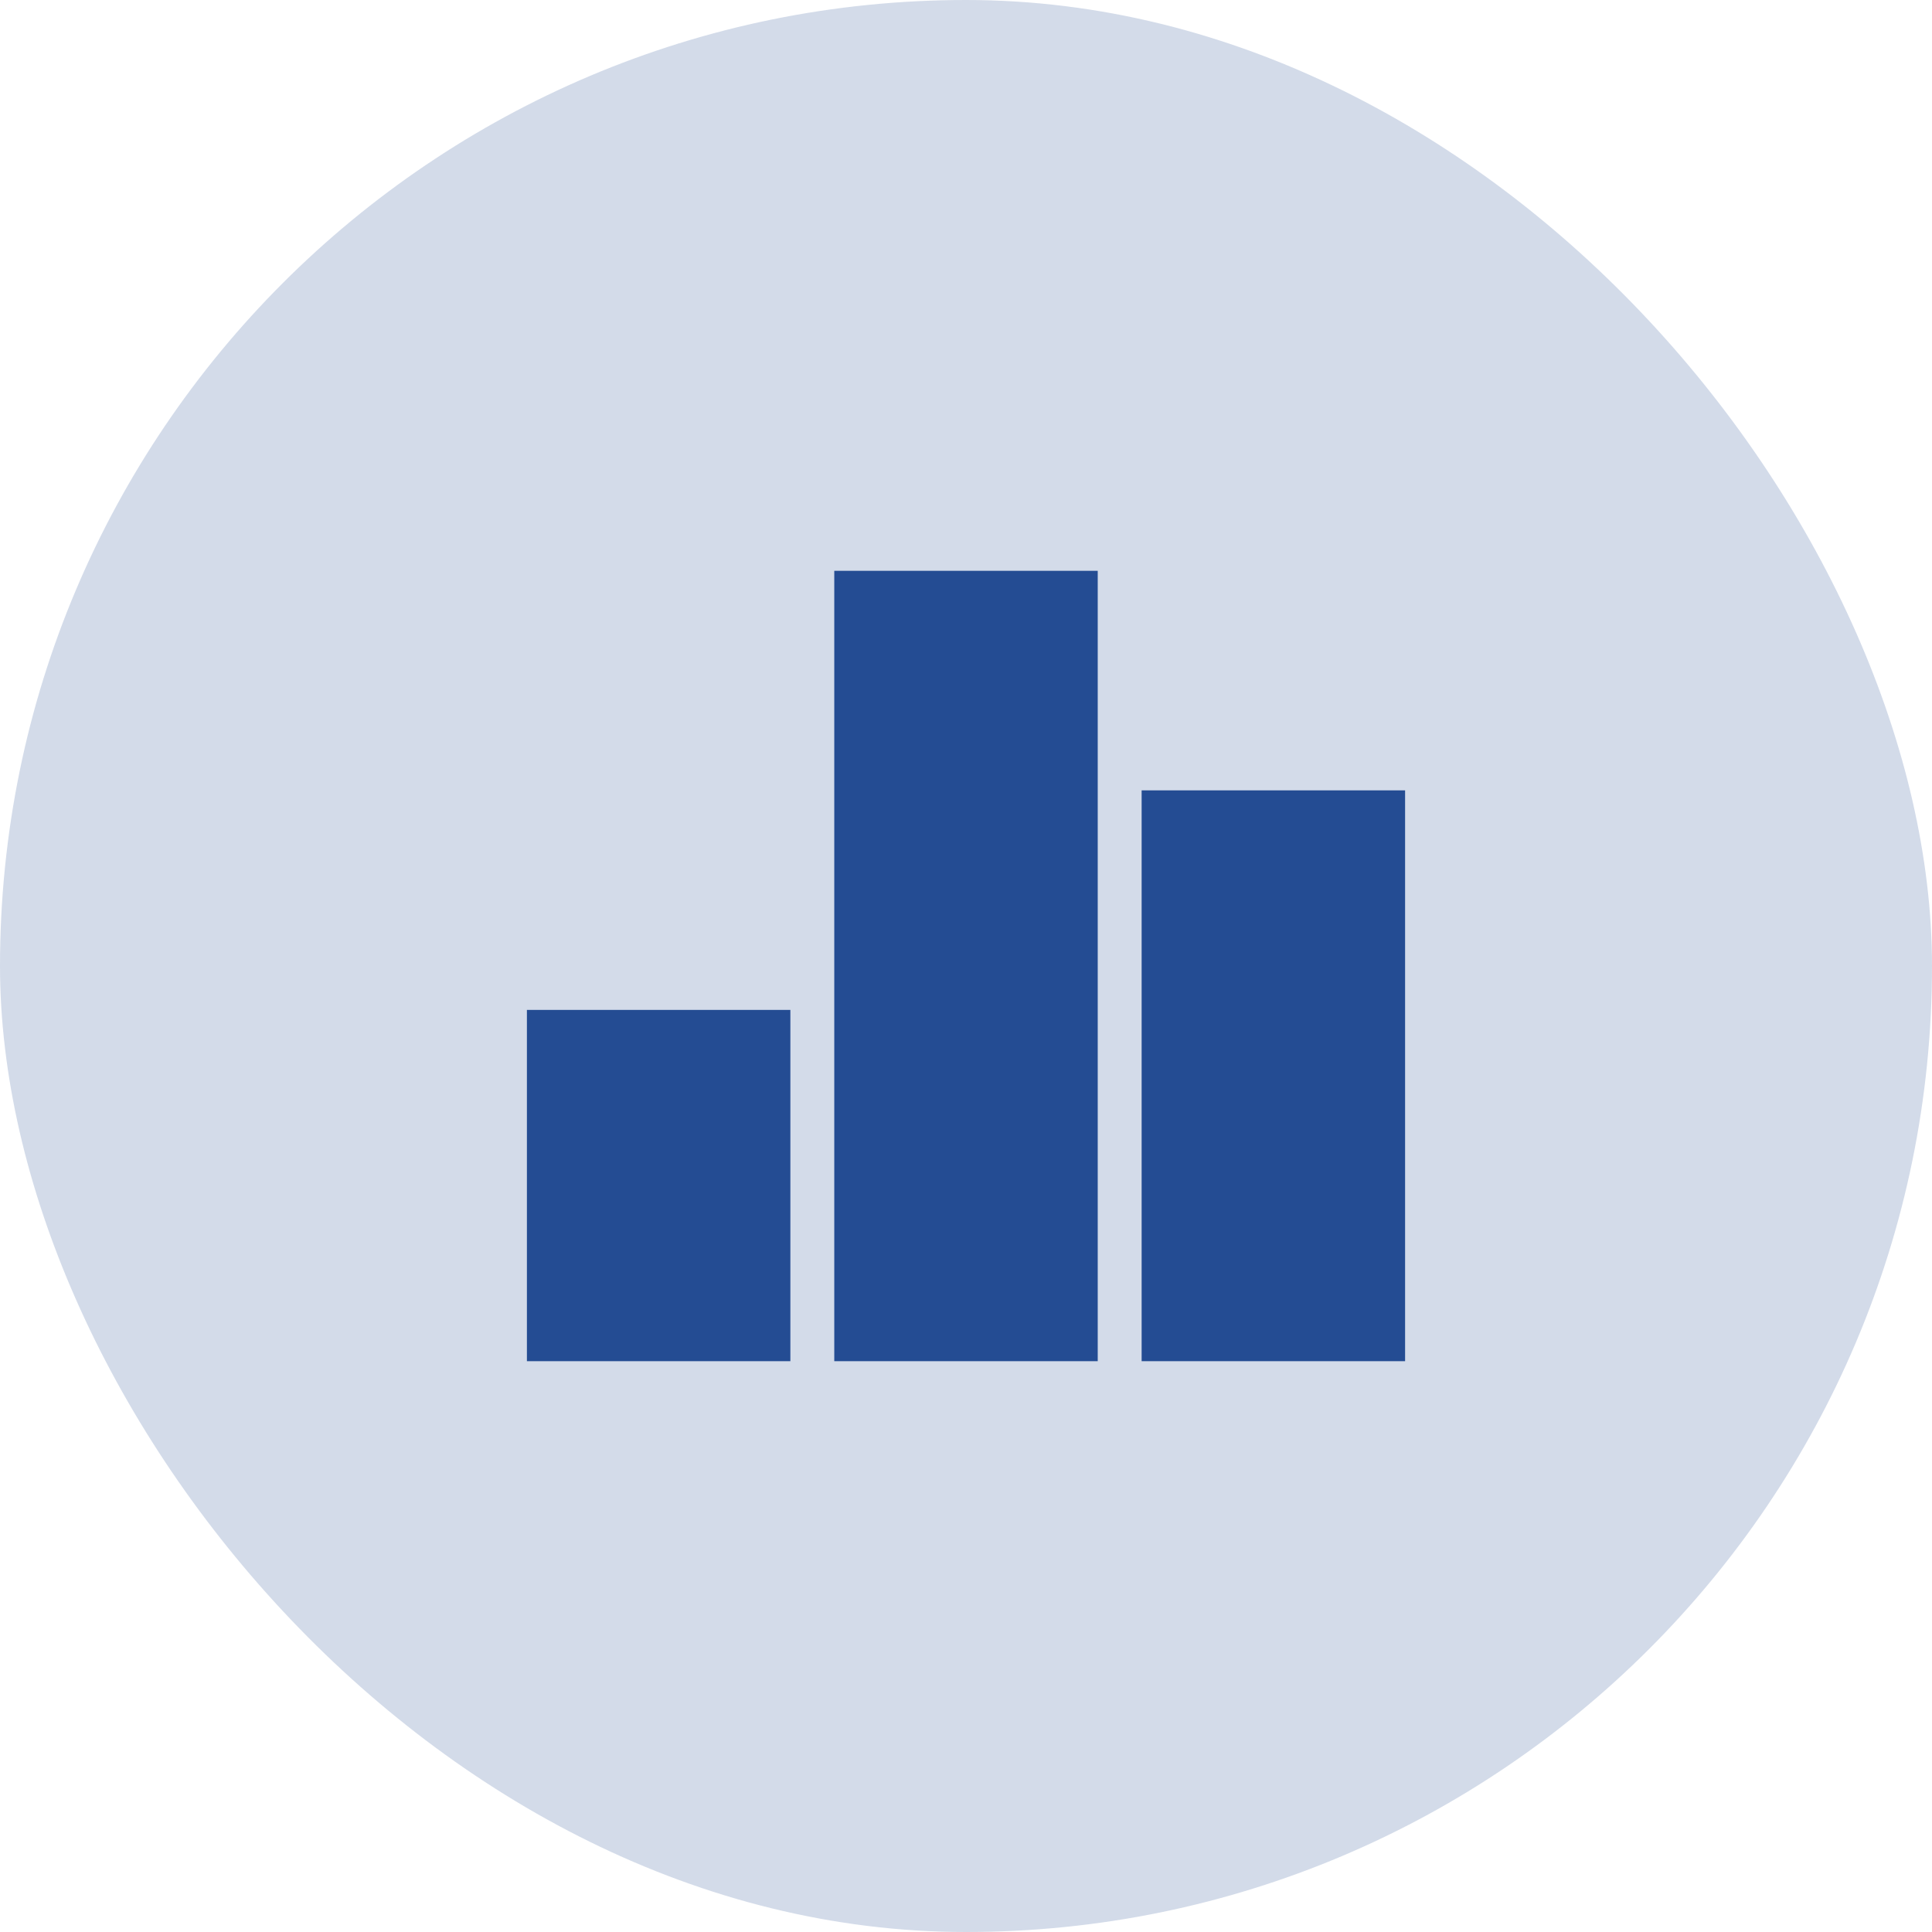
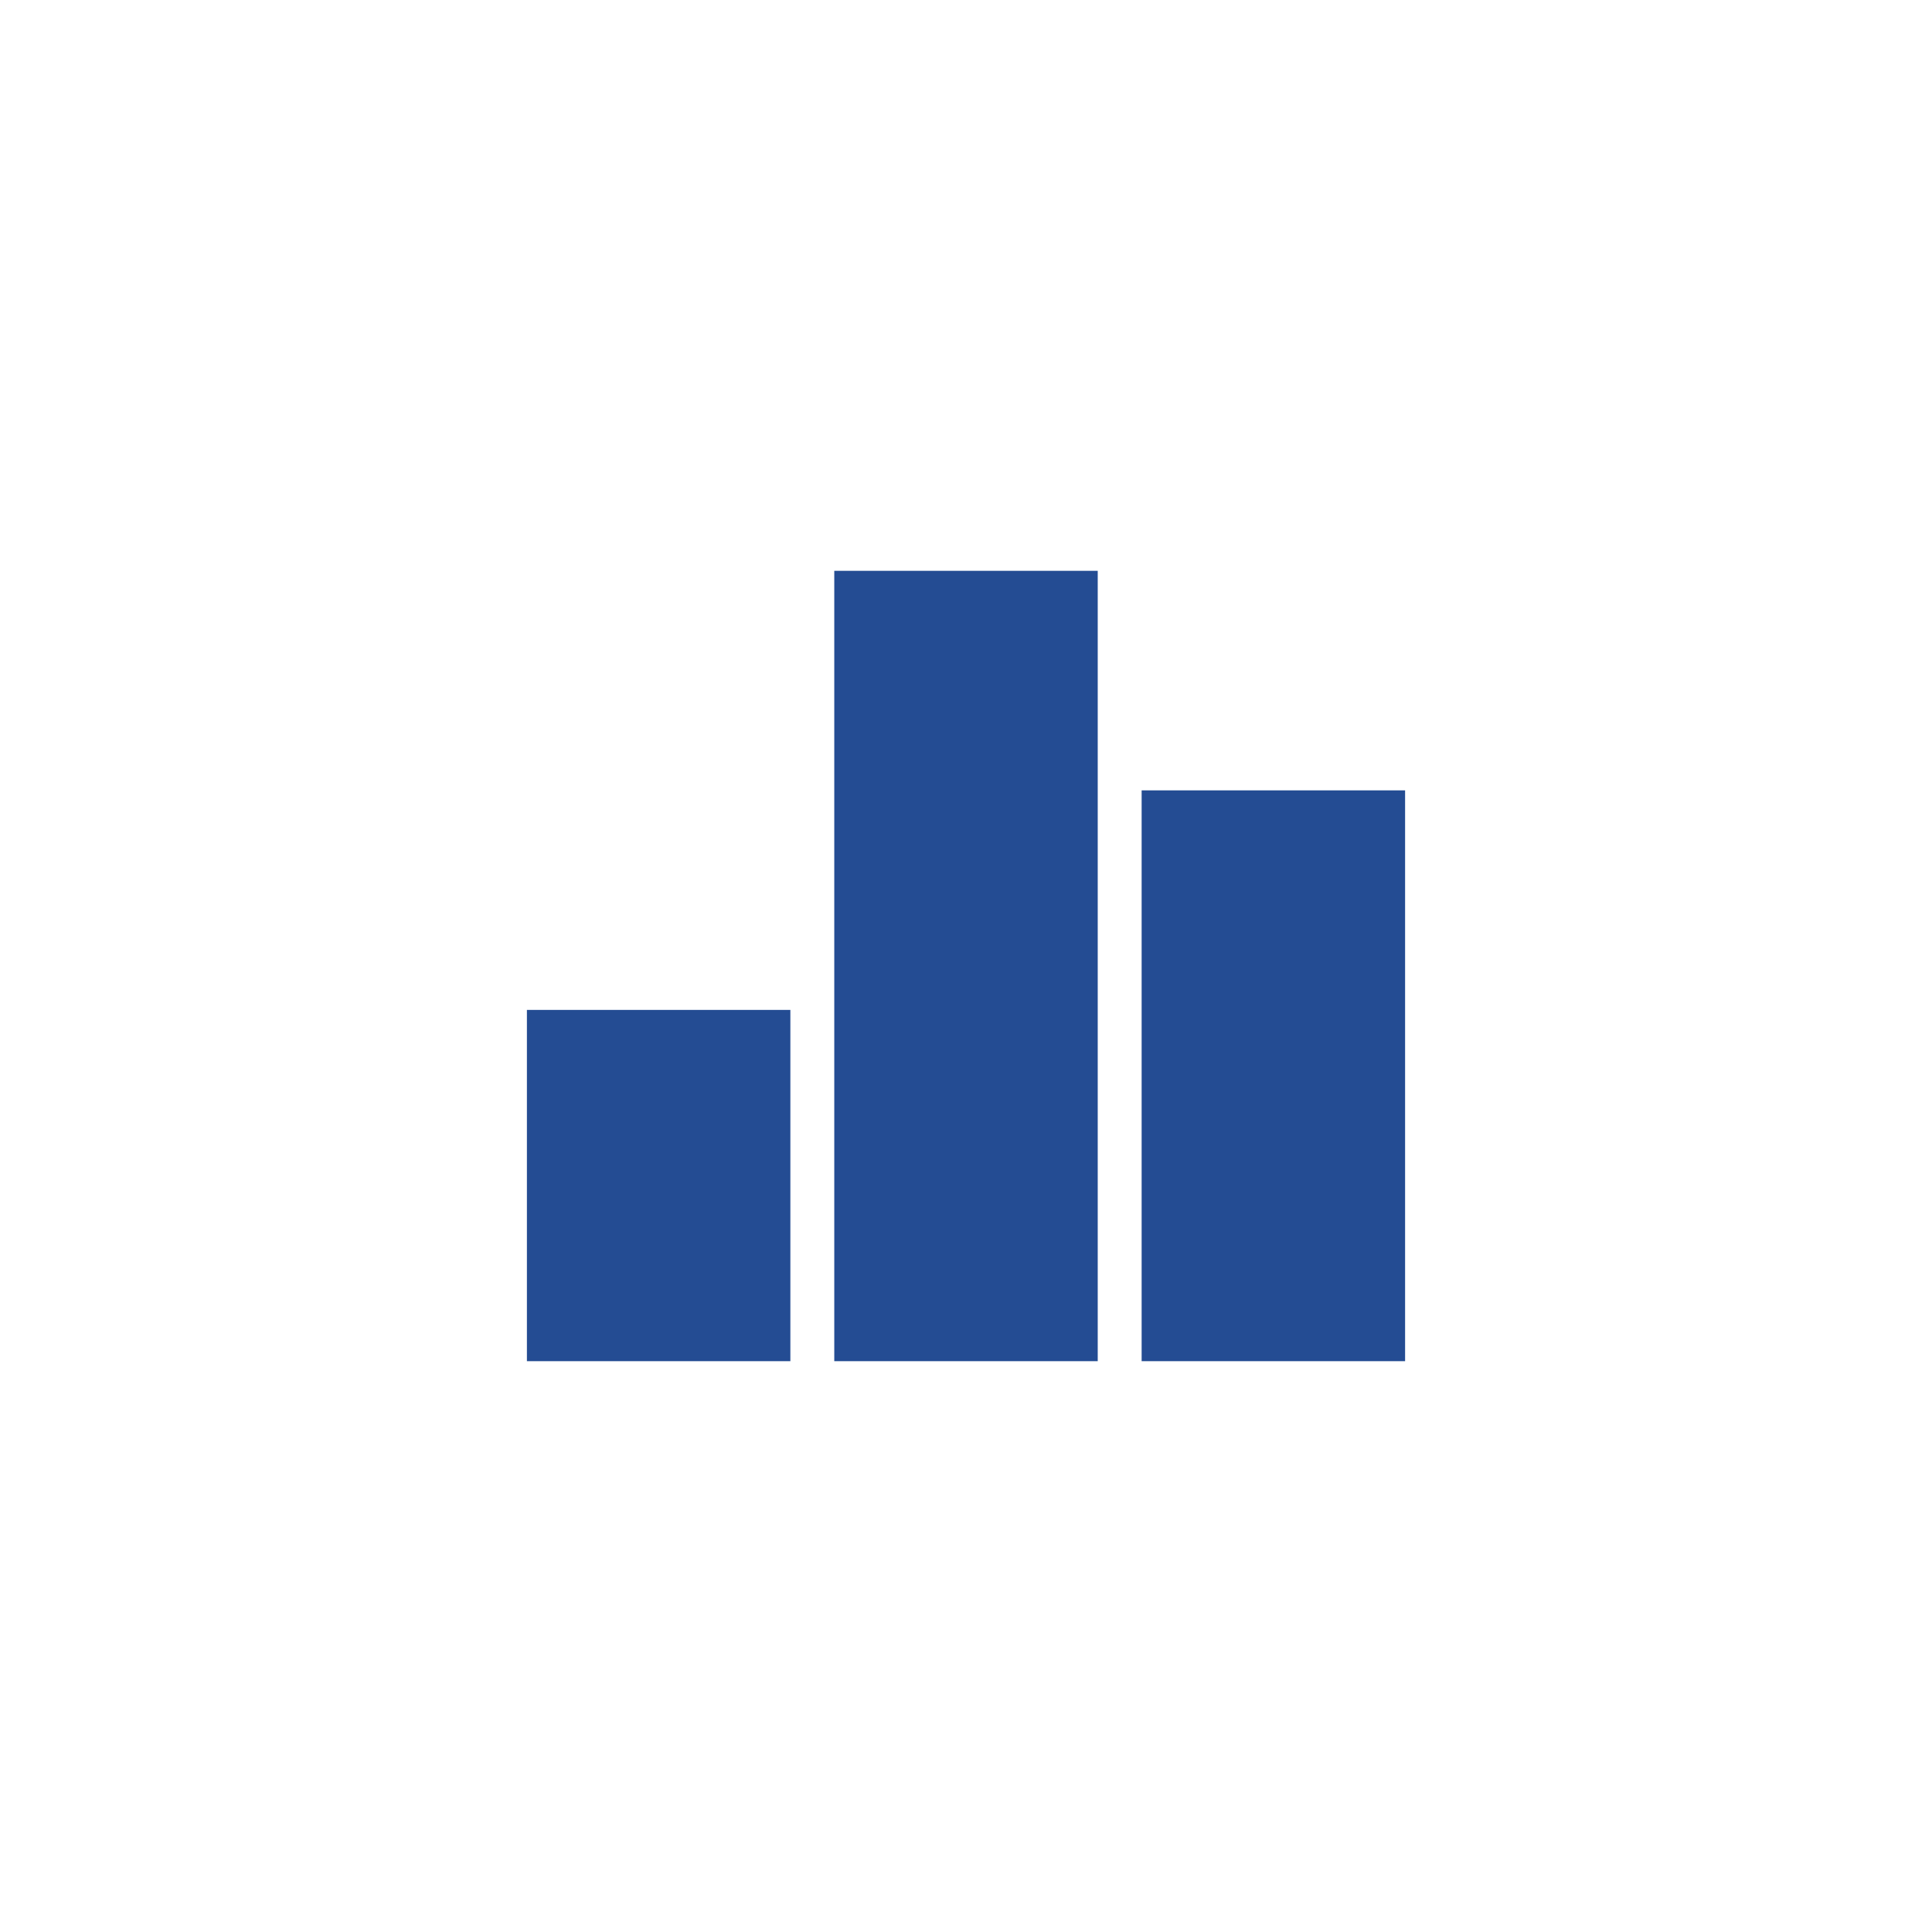
<svg xmlns="http://www.w3.org/2000/svg" width="44" height="44" viewBox="0 0 44 44" fill="none">
-   <rect width="44" height="44" rx="22" fill="#244C93" fill-opacity="0.2" />
  <g clip-path="url(#clip0_431_6180)">
    <path d="M12 23H18V31H12V23ZM19 13H25V31H19V13ZM26 18H32V31H26V18Z" fill="#244C93" />
  </g>
  <defs>
    <clipPath id="clip0_431_6180">
      <rect width="24" height="24" fill="white" transform="translate(10 10)" />
    </clipPath>
  </defs>
</svg>